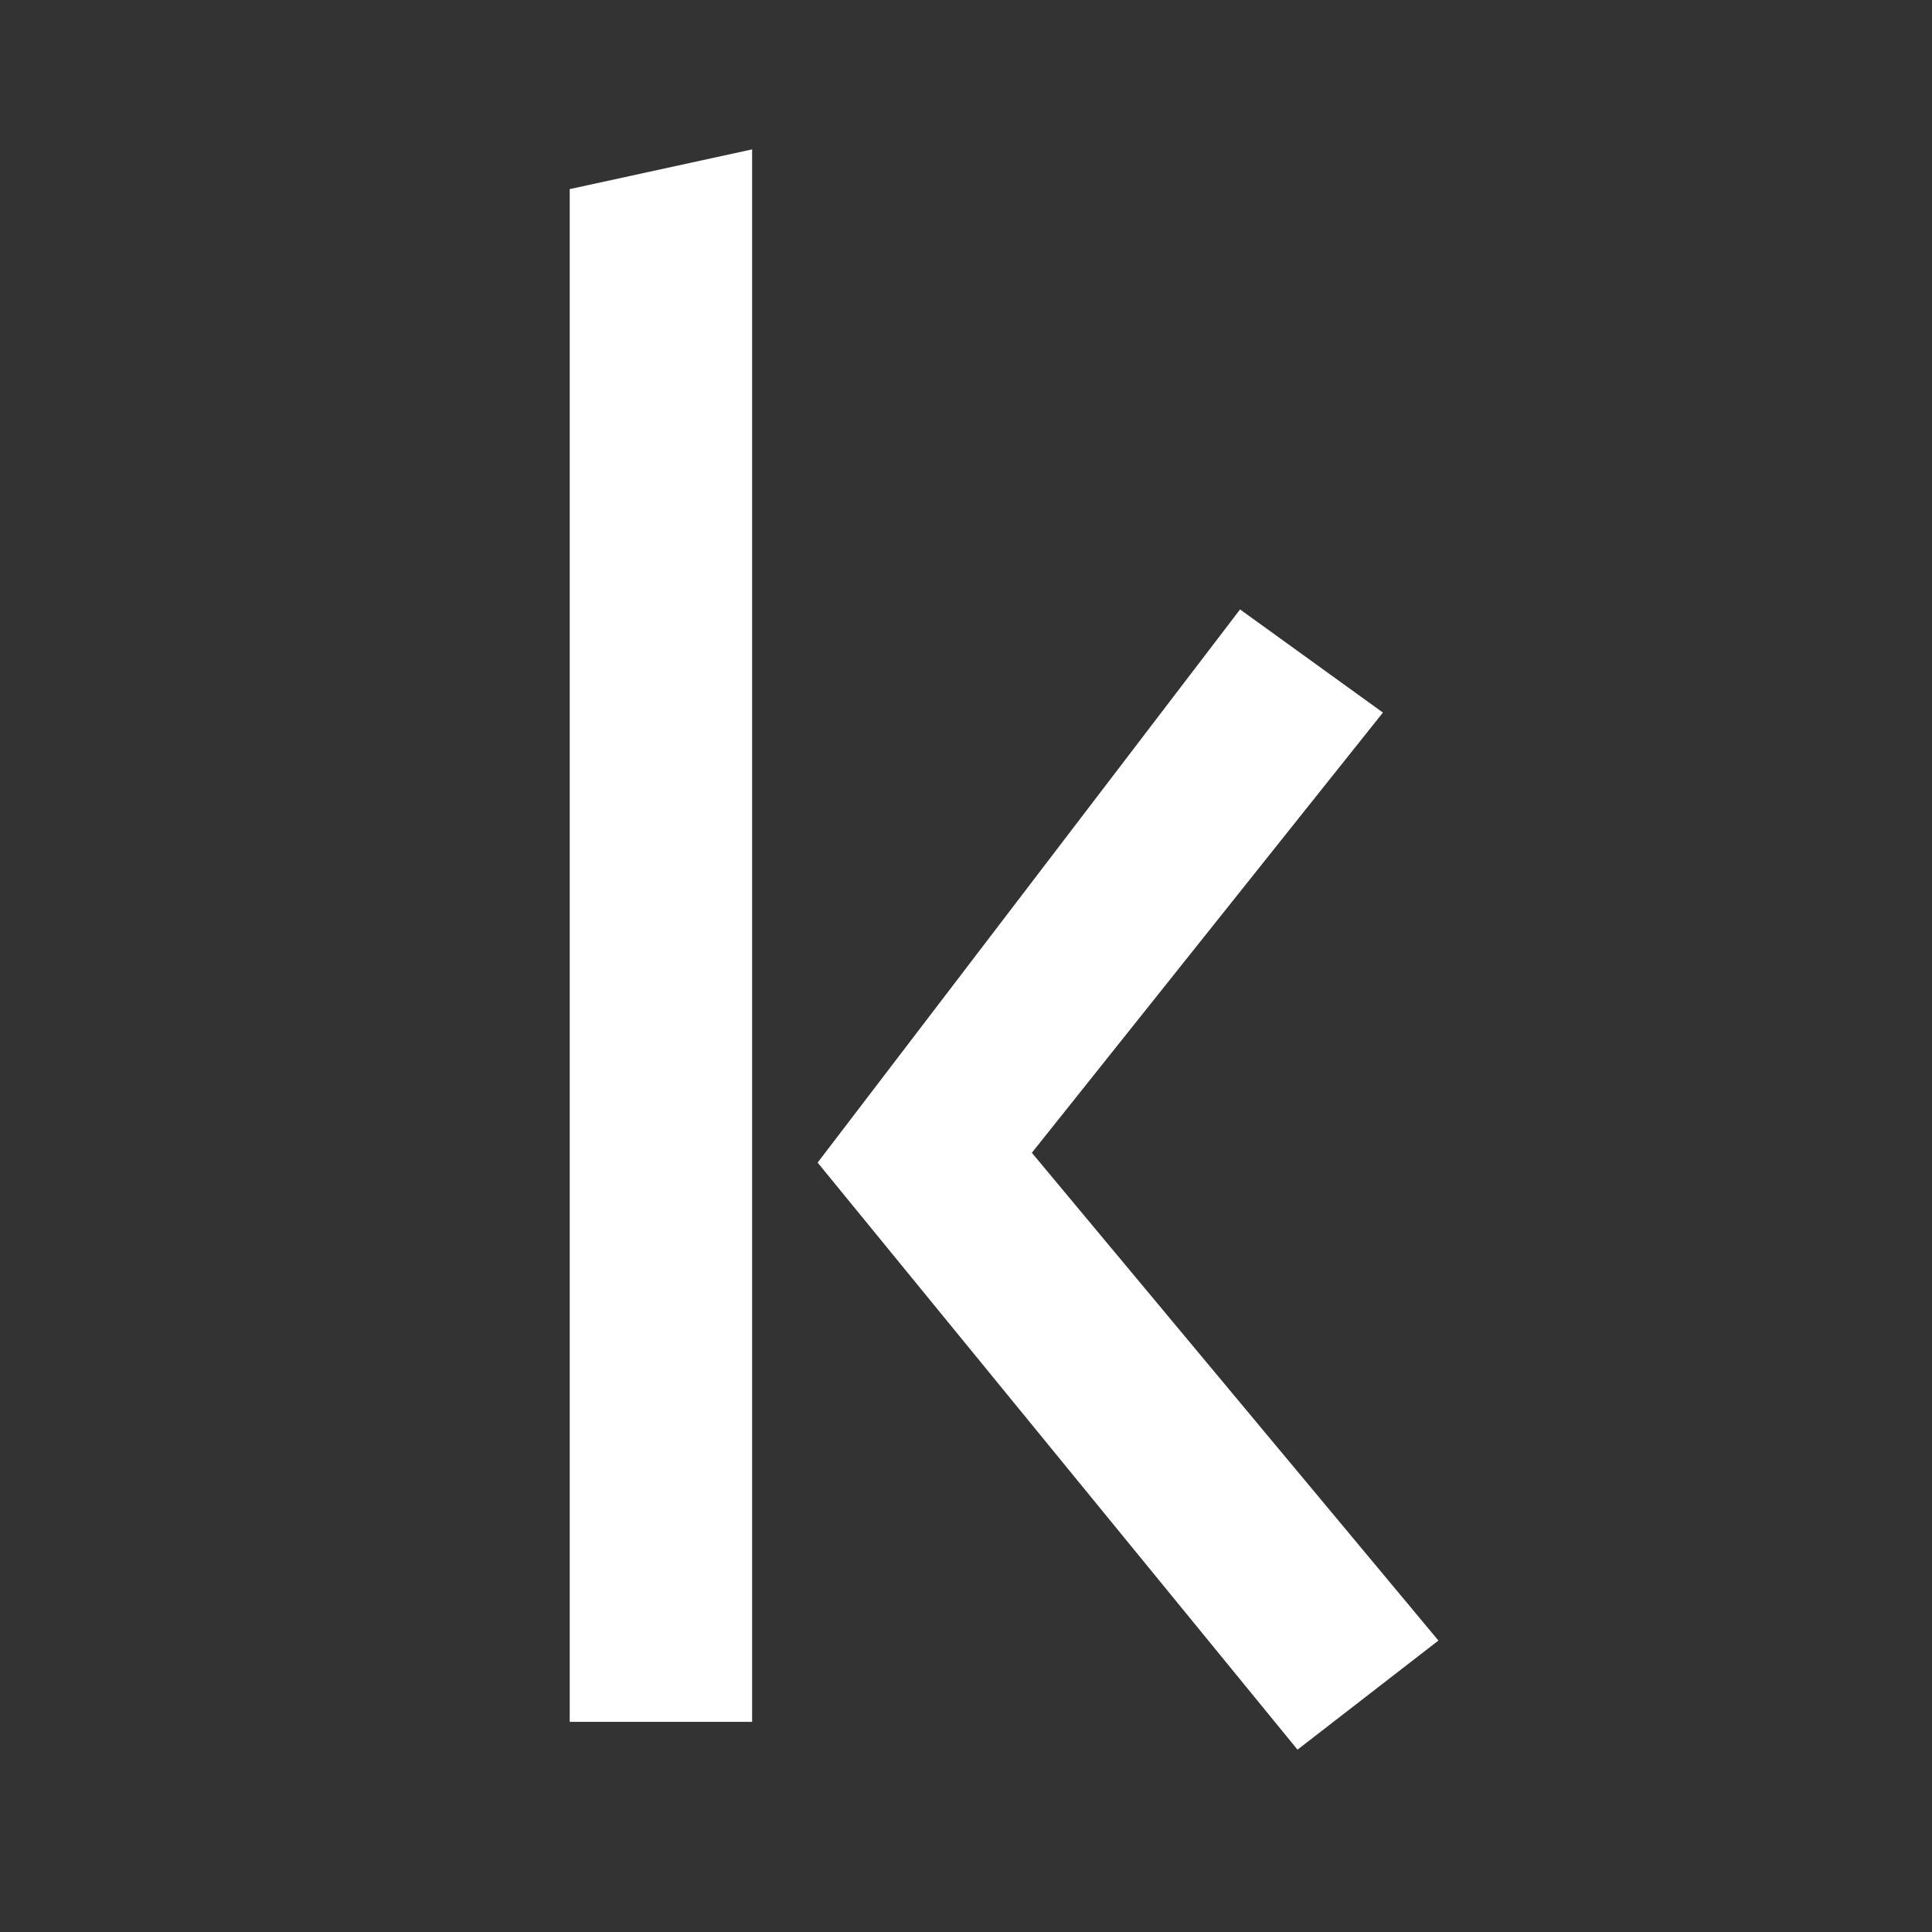
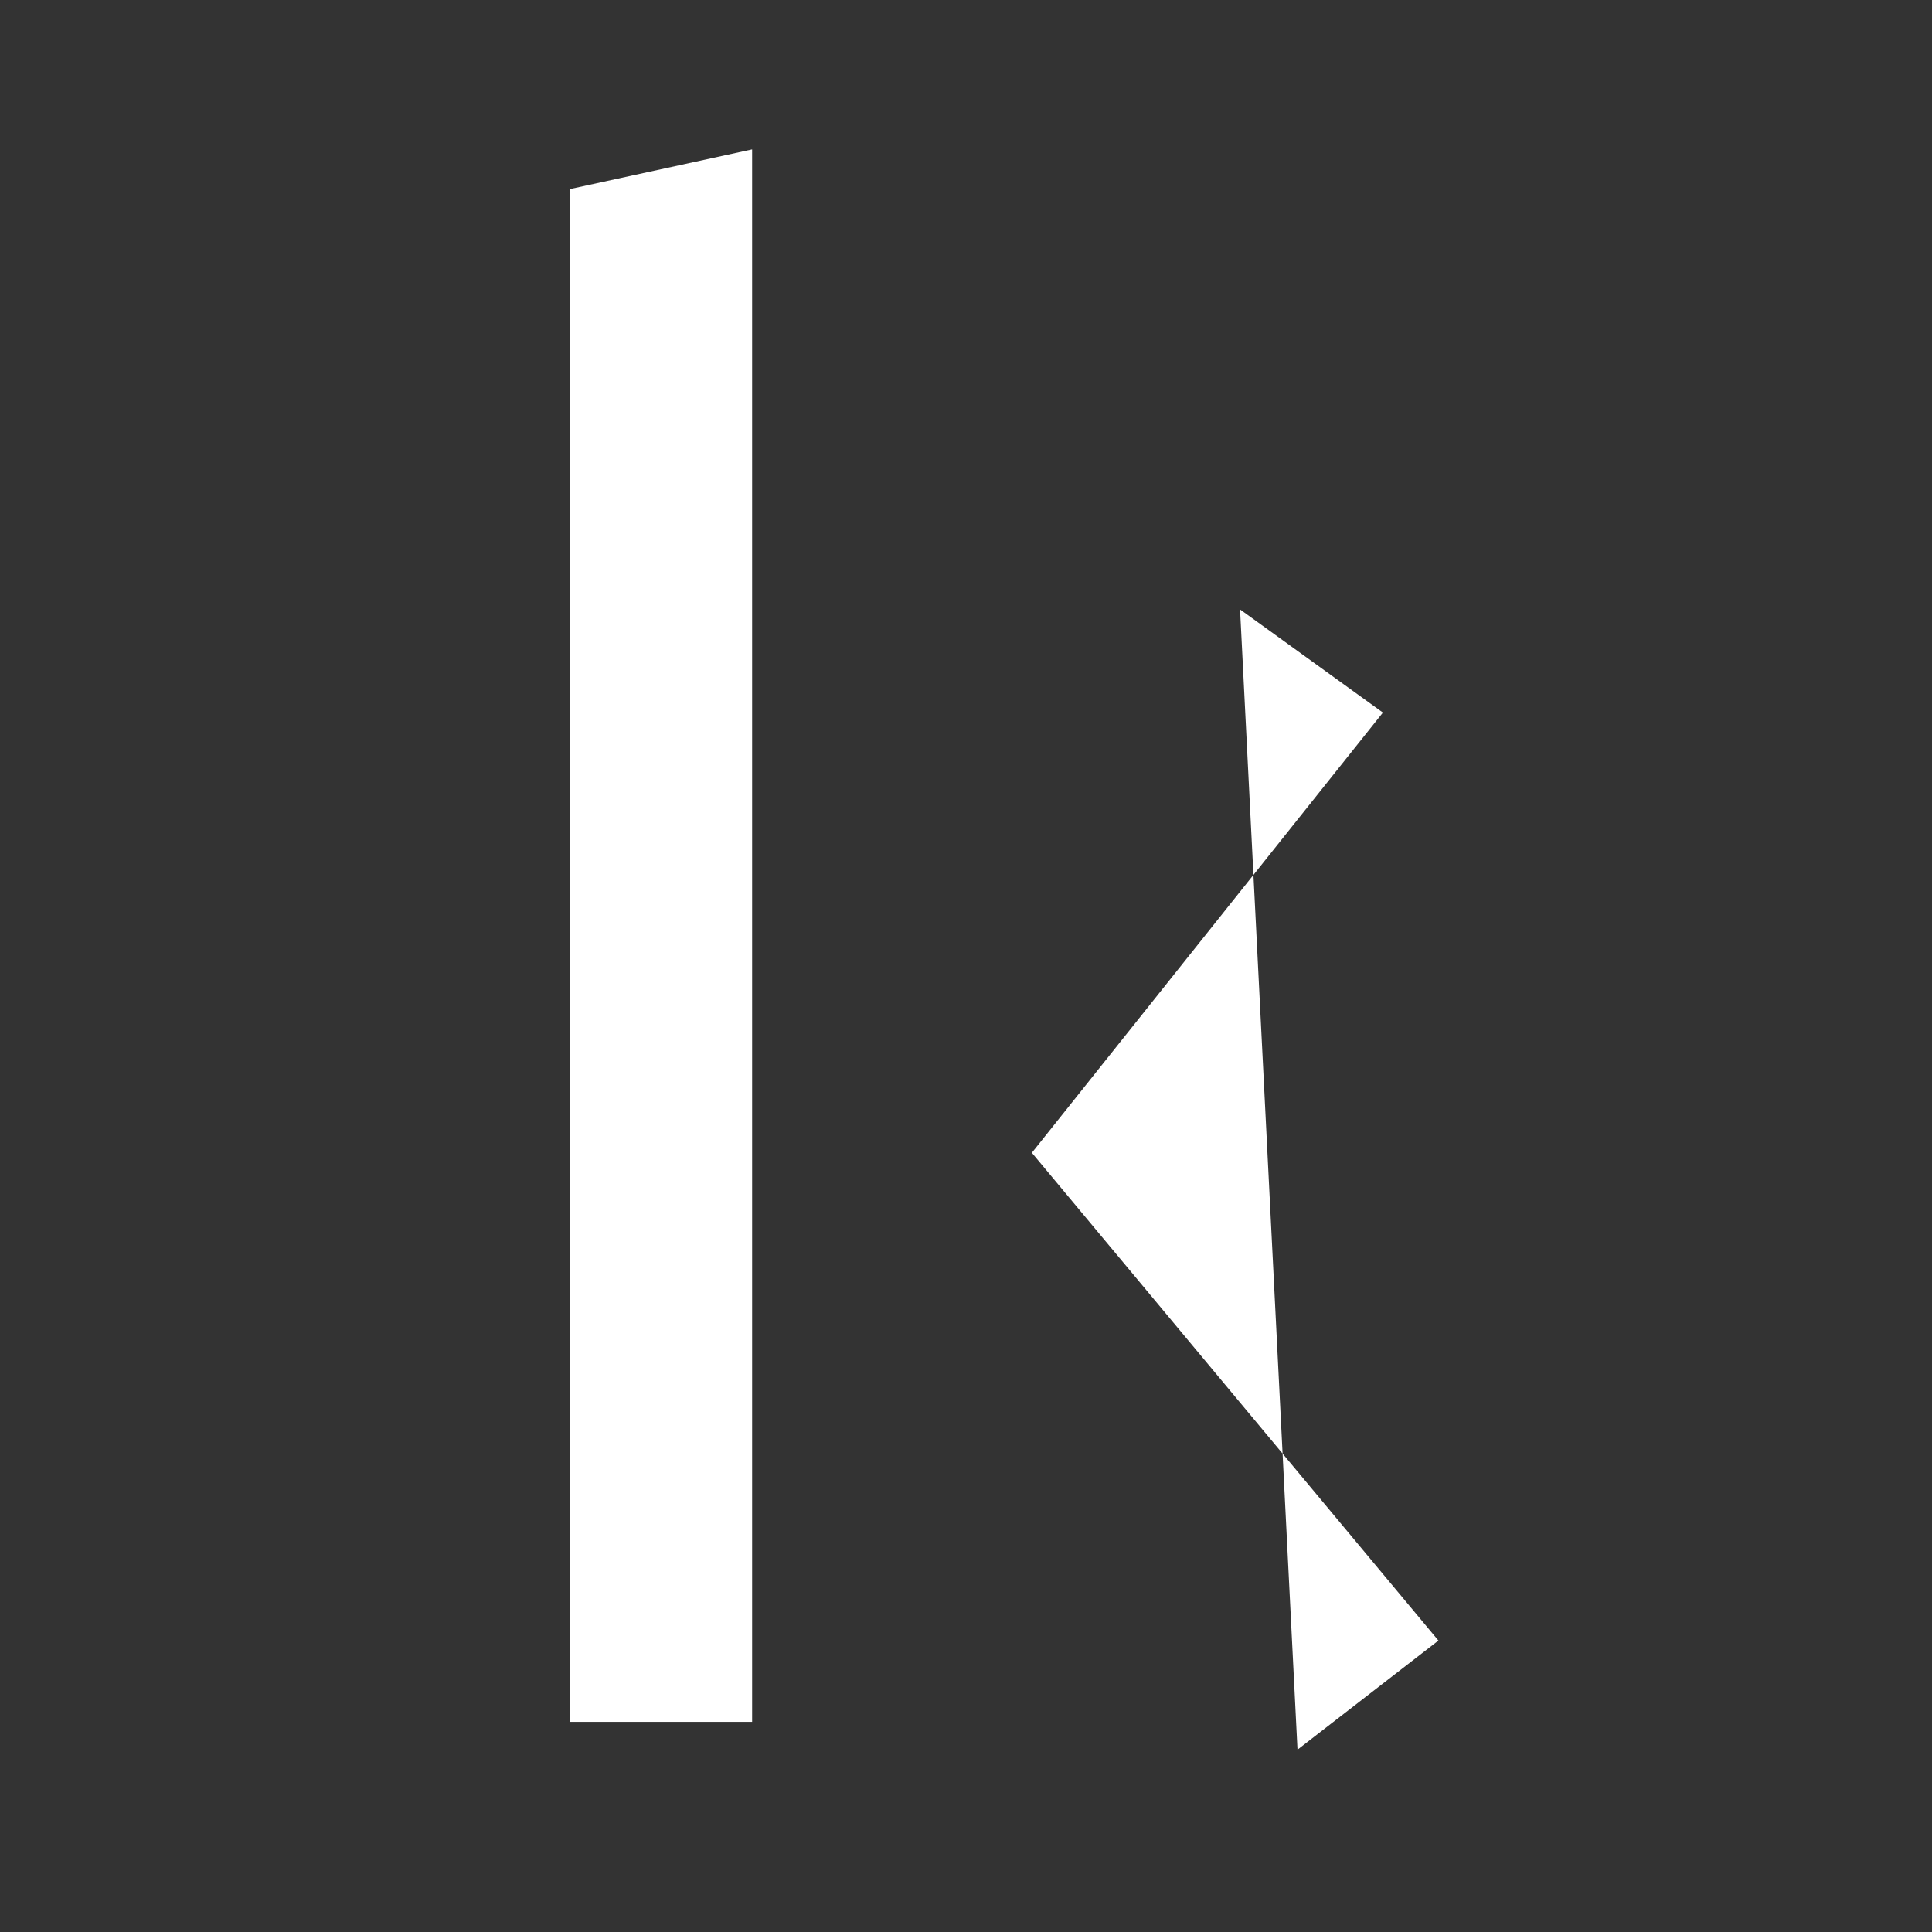
<svg xmlns="http://www.w3.org/2000/svg" width="34" height="34" viewBox="0 0 34 34" fill="none">
  <rect x="0" y="0" width="34" height="34" fill="#333333" stroke="none" />
-   <path d="M13.236 30.302H10.026V3.328L13.236 2.629V30.302ZM21.823 10.725L24.337 12.54L18.159 20.287L25.314 28.871L22.834 30.791L14.389 20.46L21.823 10.725Z" fill="white" />
+   <path d="M13.236 30.302H10.026V3.328L13.236 2.629V30.302ZM21.823 10.725L24.337 12.54L18.159 20.287L25.314 28.871L22.834 30.791L21.823 10.725Z" fill="white" />
</svg>